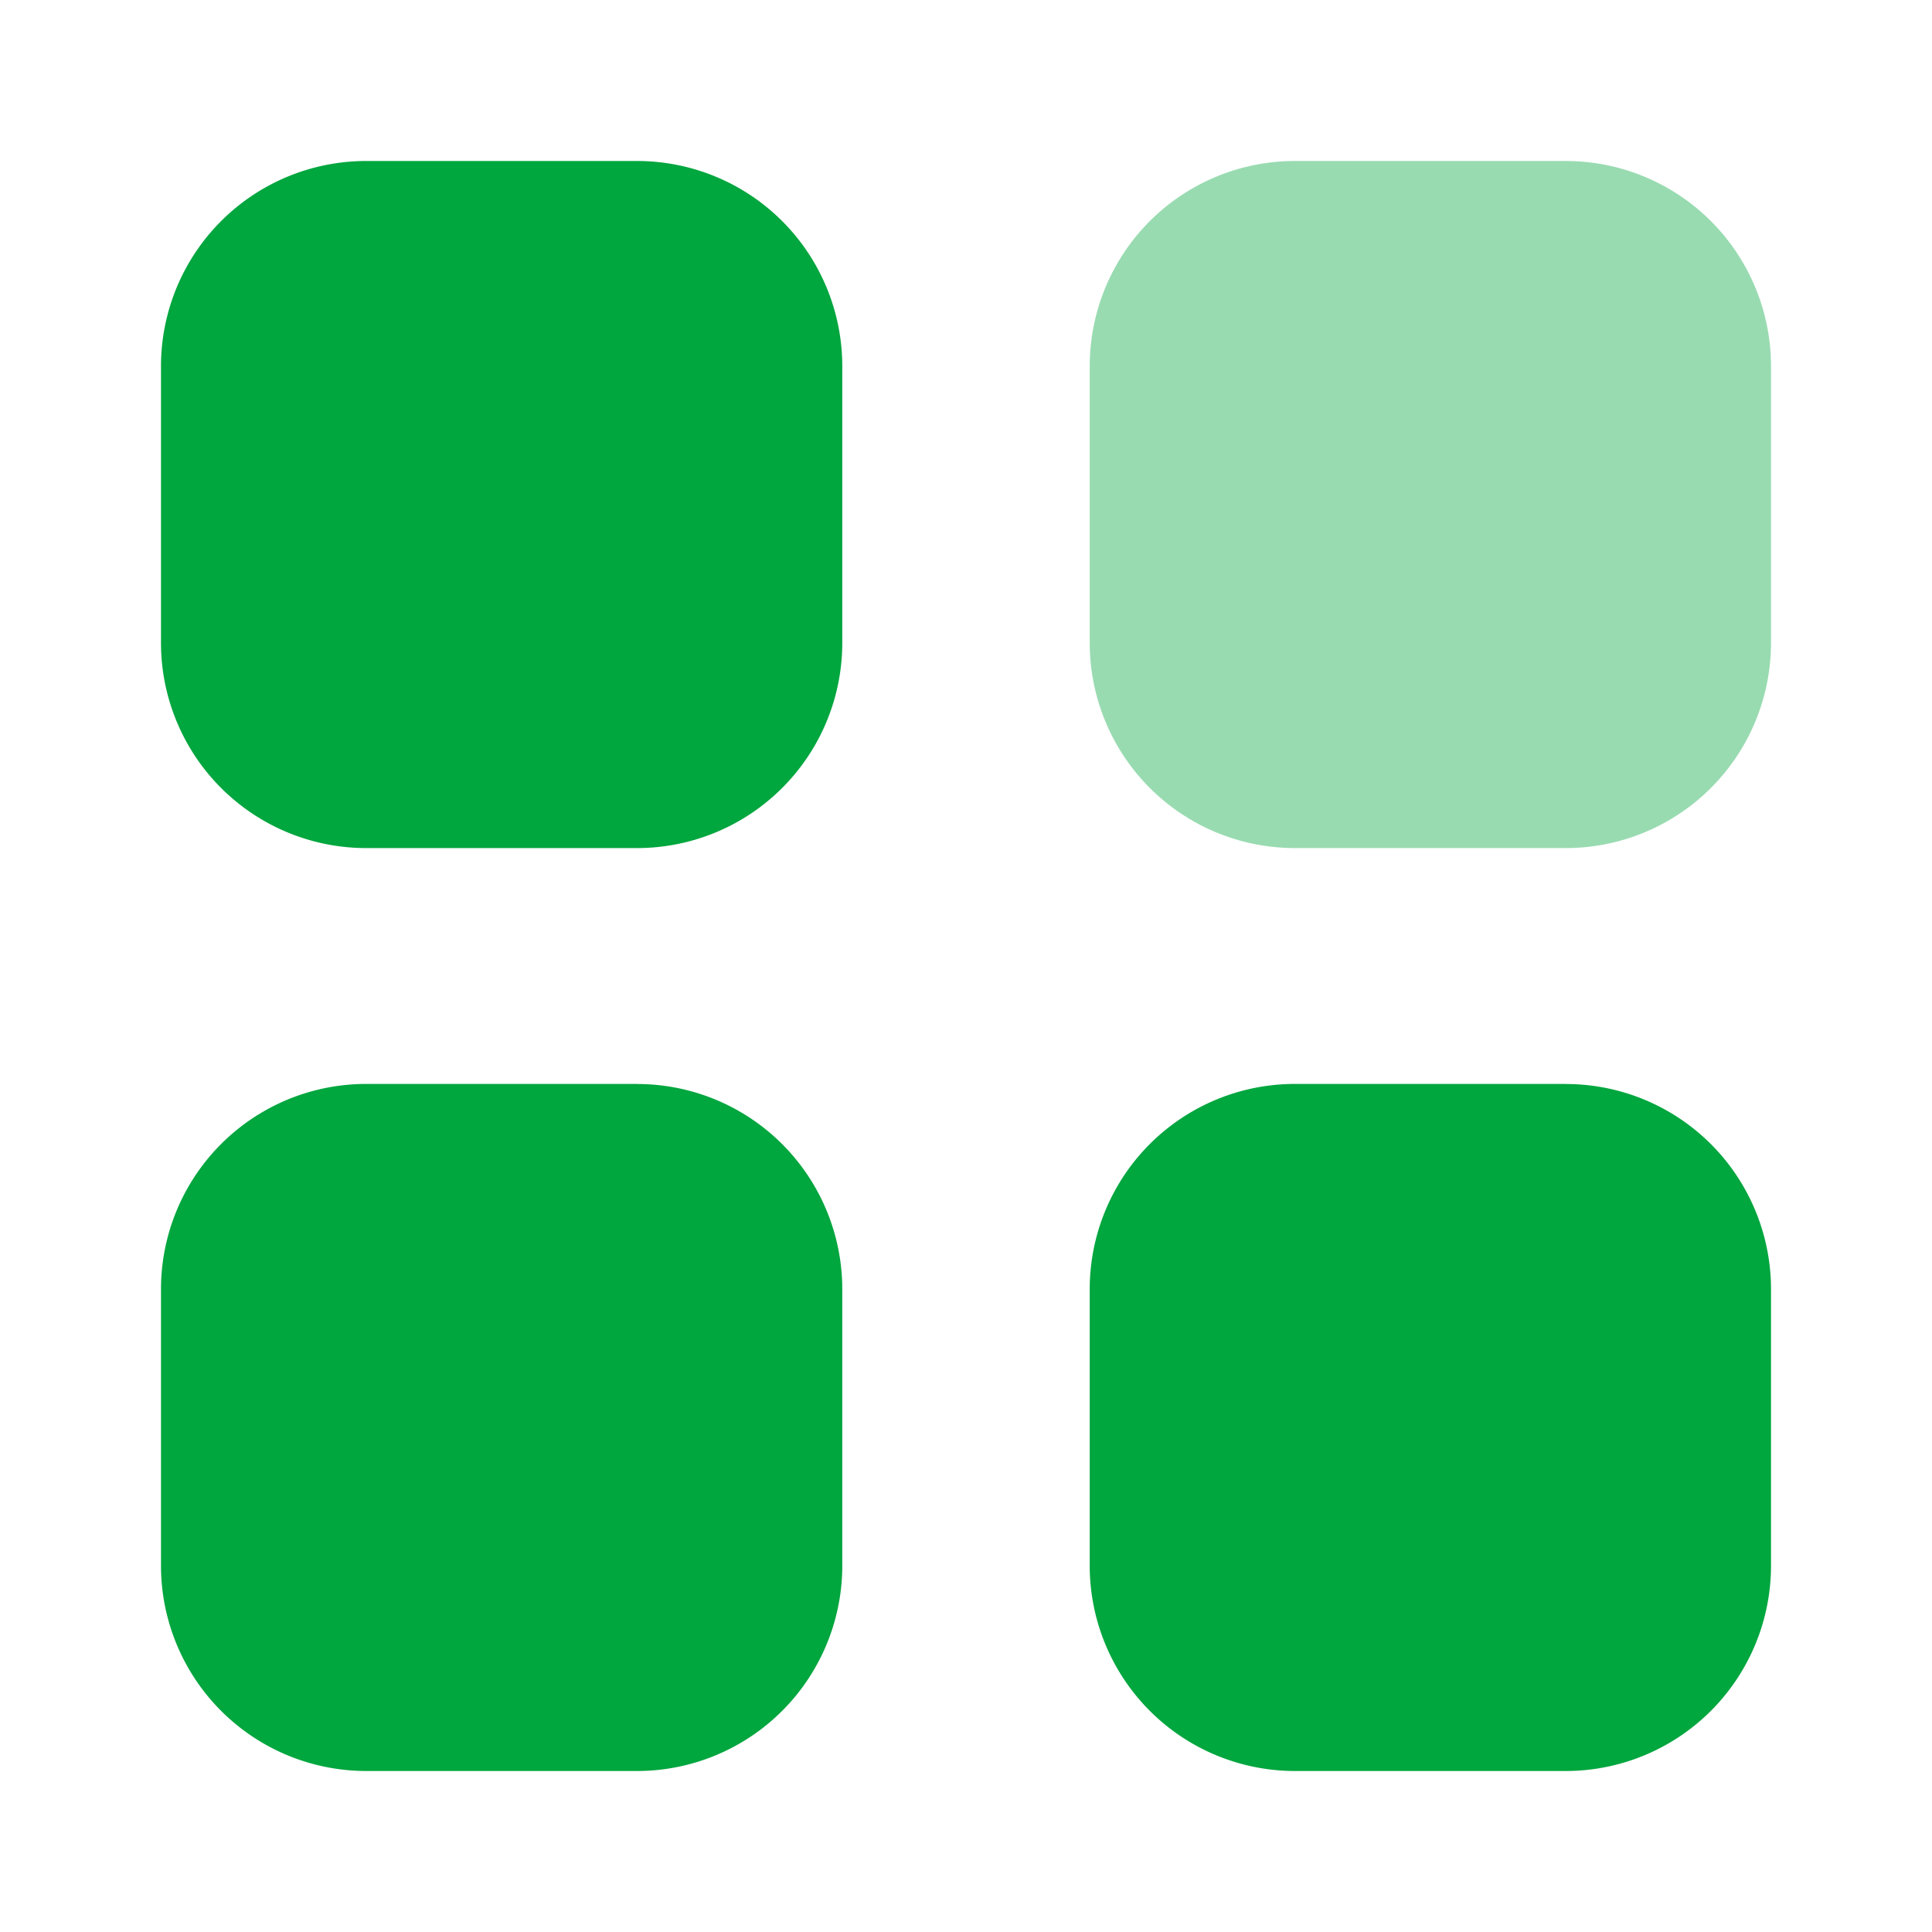
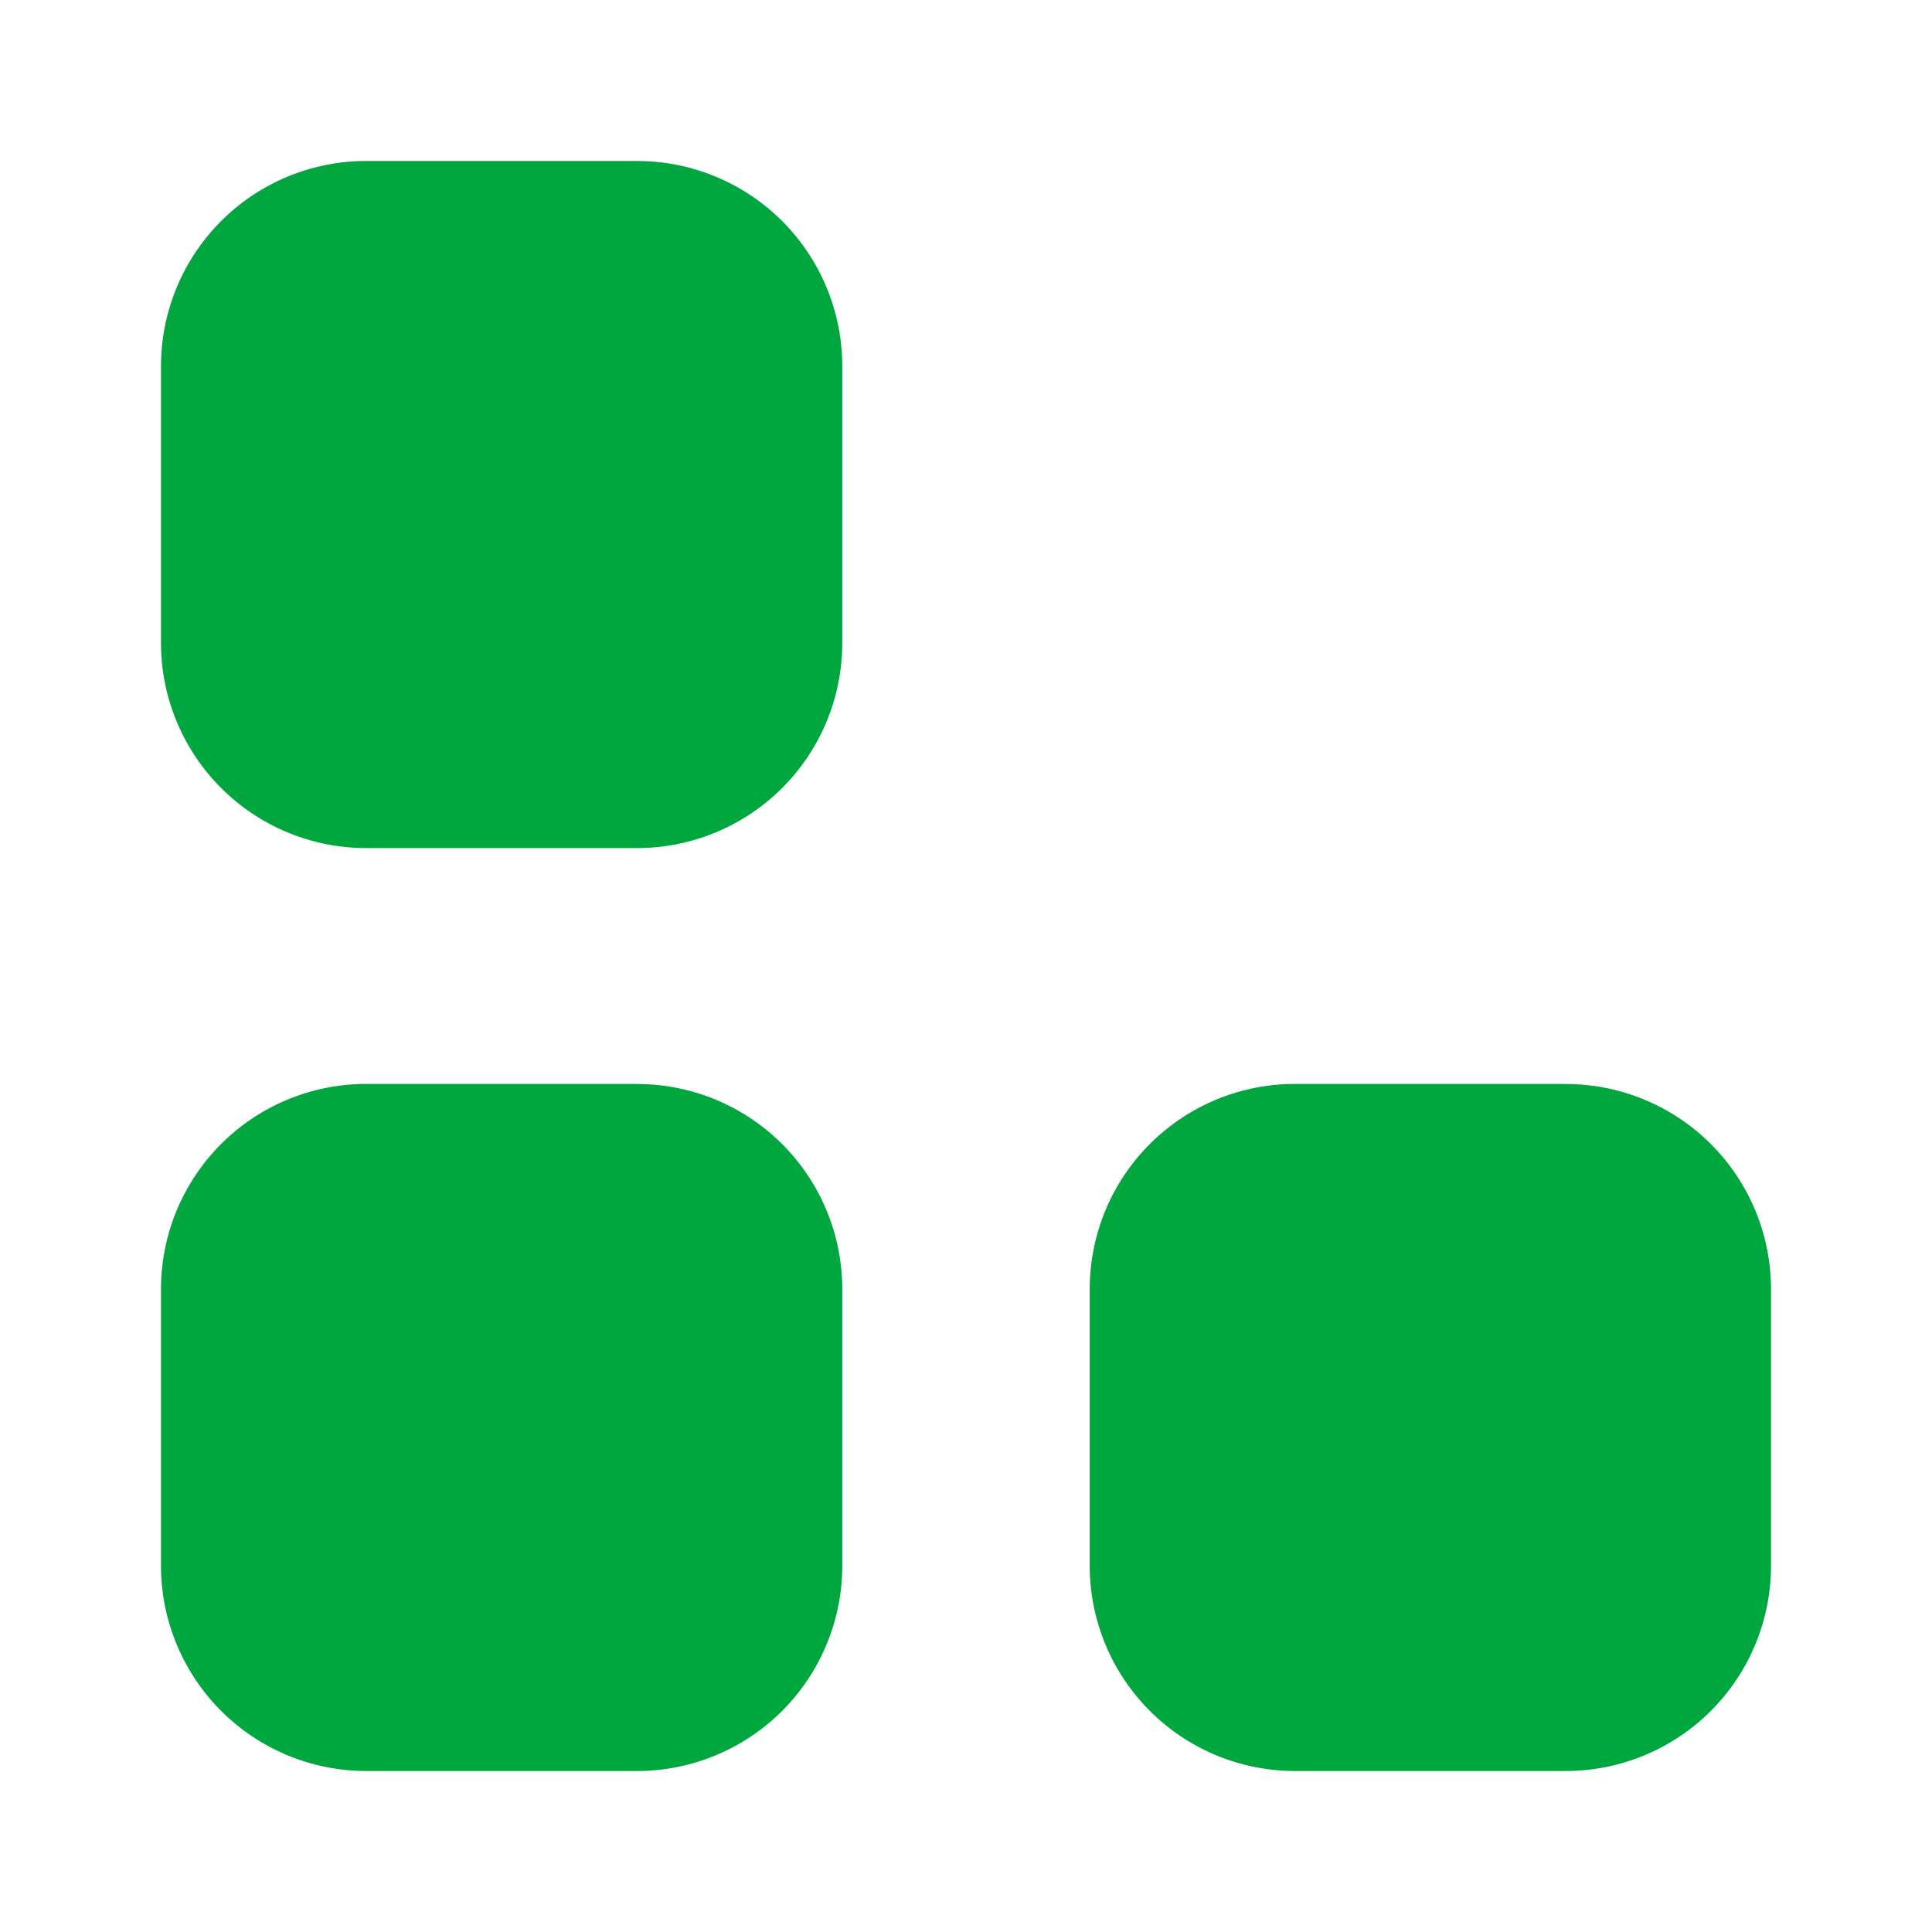
<svg xmlns="http://www.w3.org/2000/svg" t="1762955150174" class="icon" viewBox="0 0 1024 1024" version="1.1" p-id="9391" width="200" height="200">
-   <path d="M685.909 85.333h144.427A108.757 108.757 0 0 1 938.667 194.56v145.707a108.757 108.757 0 0 1-108.331 109.227h-144.427a108.757 108.757 0 0 1-108.331-109.227V194.56A108.757 108.757 0 0 1 685.909 85.333" fill="#00a63e" opacity=".4" p-id="9392" data-spm-anchor-id="a313x.search_index.0.i0.69073a81Yf0I7P" class="selected" />
  <path d="M338.091 574.549a108.757 108.757 0 0 1 108.331 109.227v145.664A108.8 108.8 0 0 1 338.091 938.667H193.707A108.8 108.8 0 0 1 85.333 829.44v-145.707a108.757 108.757 0 0 1 108.331-109.227h144.427z m492.245 0A108.757 108.757 0 0 1 938.667 683.776v145.664A108.8 108.8 0 0 1 830.336 938.667h-144.427a108.8 108.8 0 0 1-108.331-109.227v-145.707a108.757 108.757 0 0 1 108.331-109.227h144.427zM338.091 85.333a108.757 108.757 0 0 1 108.331 109.227v145.707a108.757 108.757 0 0 1-108.331 109.227H193.707A108.757 108.757 0 0 1 85.333 340.224V194.56A108.757 108.757 0 0 1 193.664 85.333h144.427z" fill="#00a63e" p-id="9393" data-spm-anchor-id="a313x.search_index.0.i1.69073a81Yf0I7P" class="selected" />
</svg>